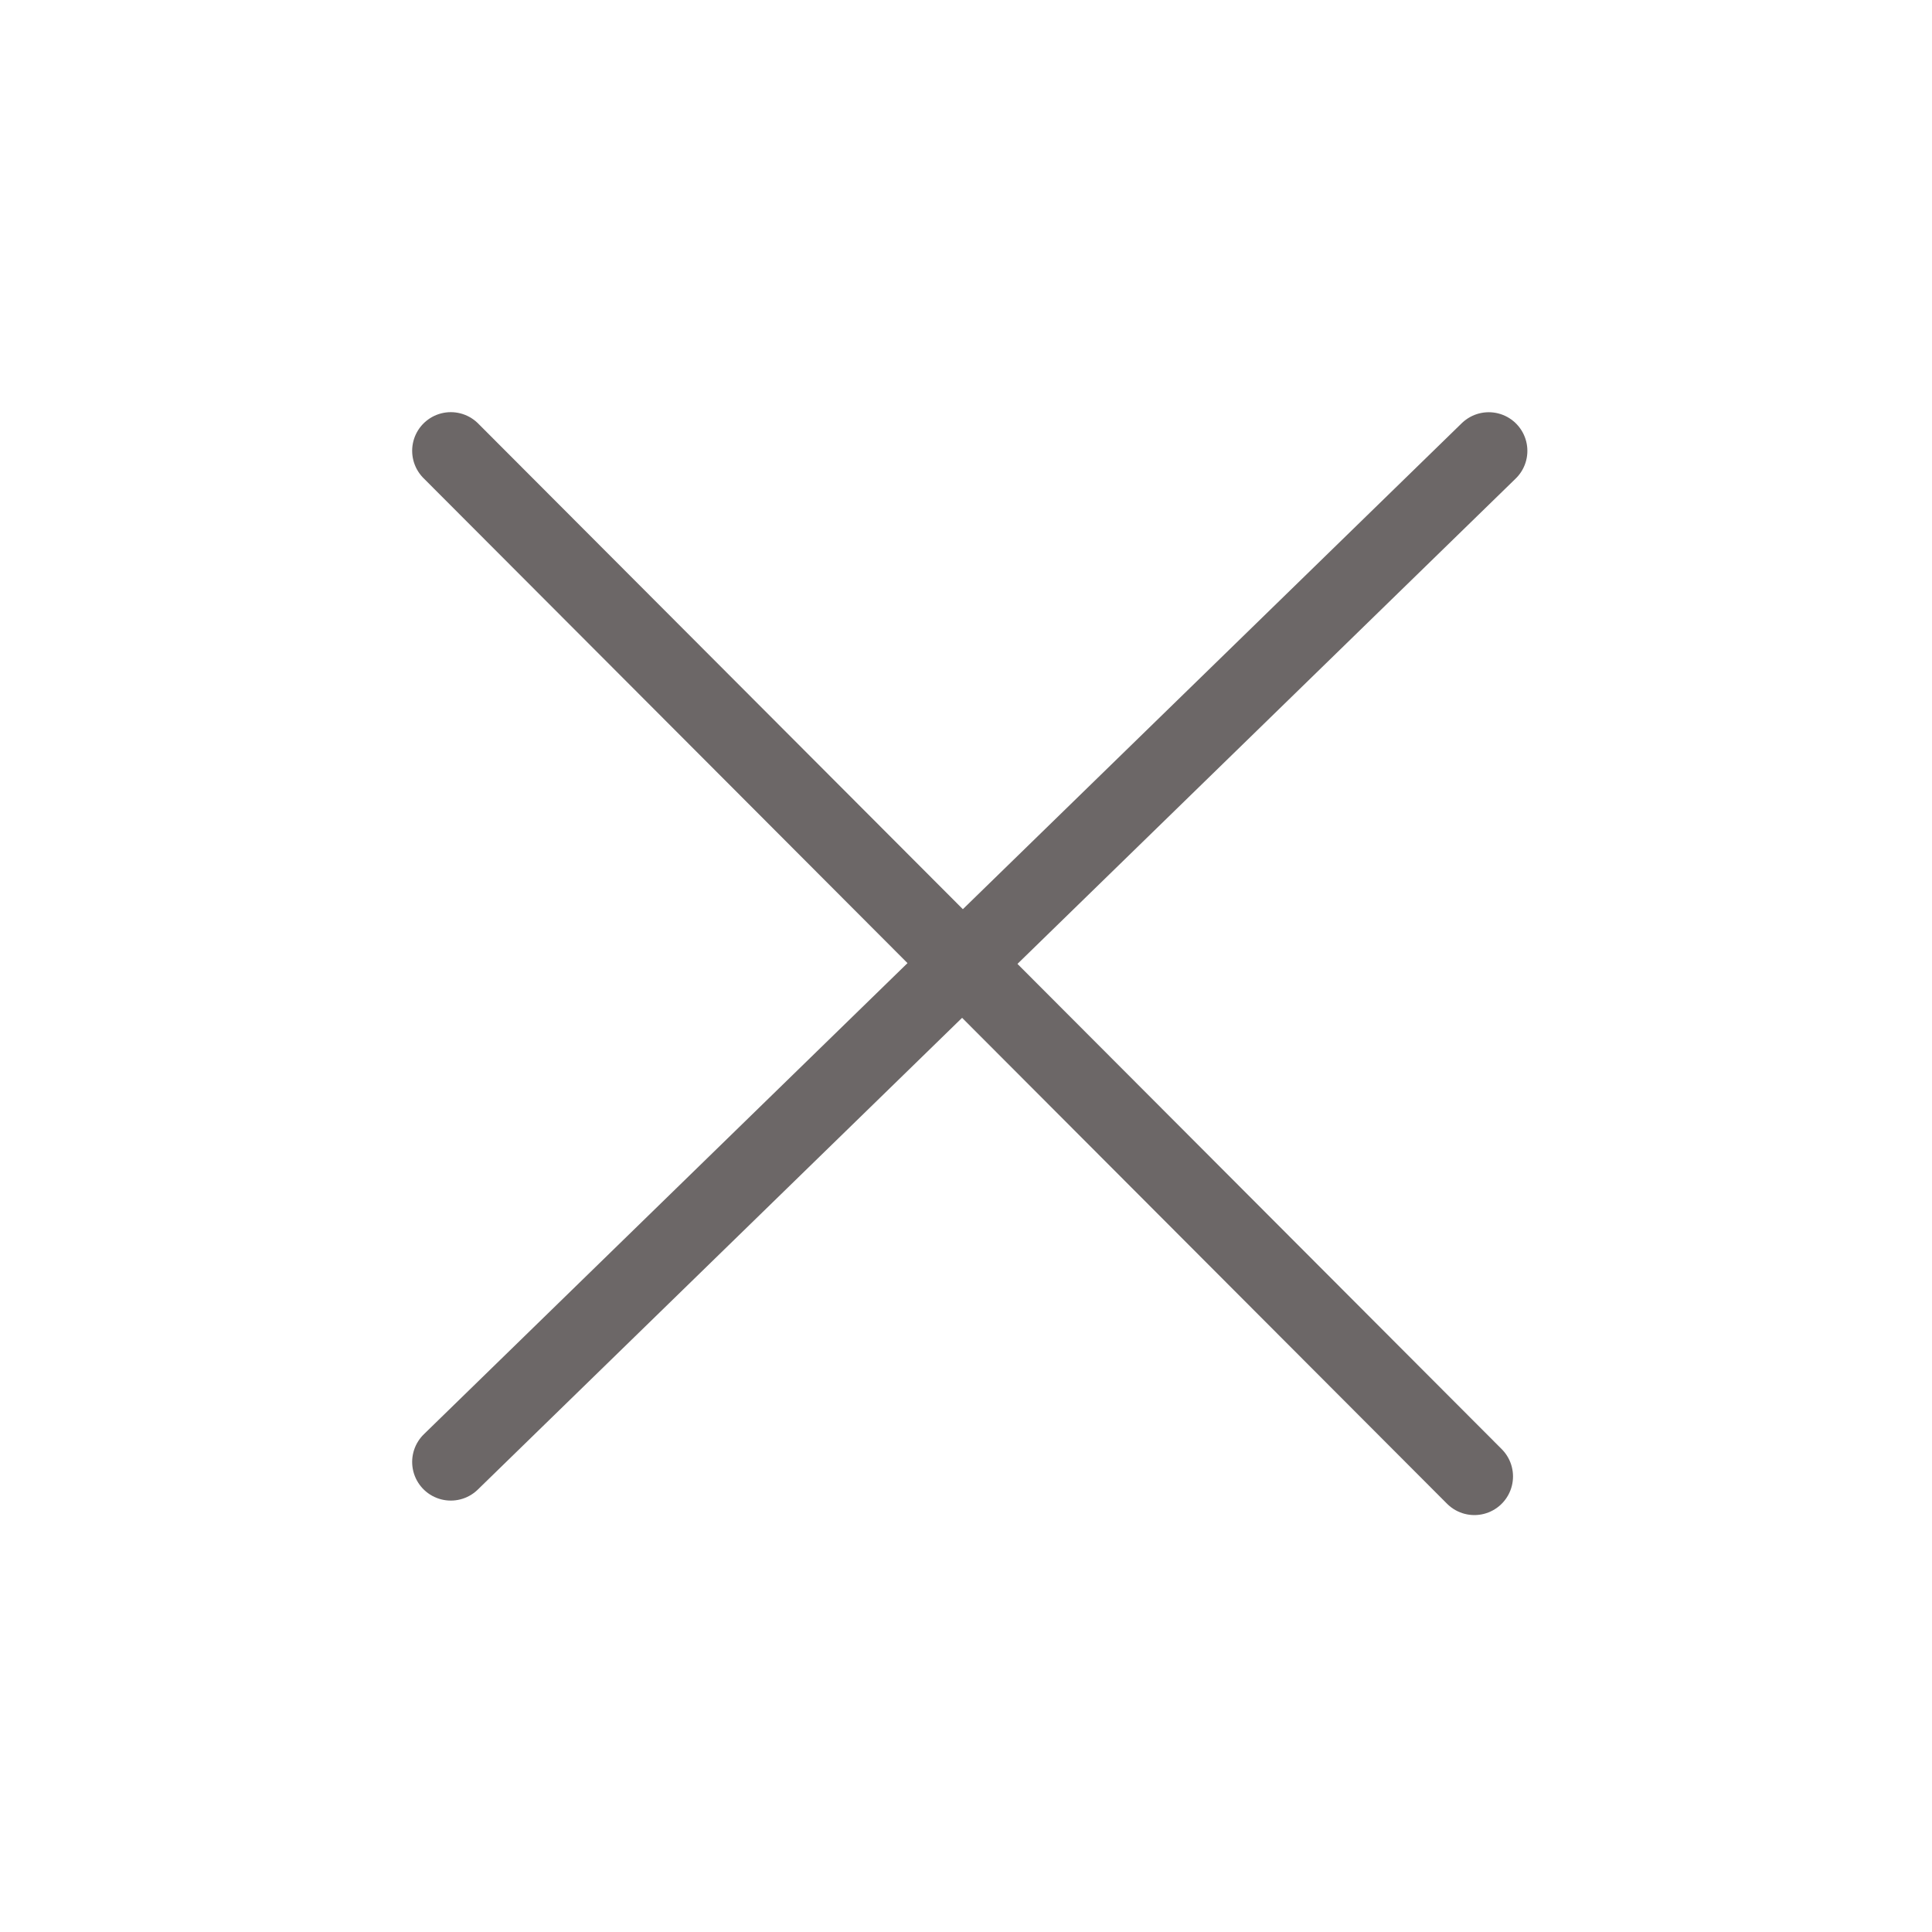
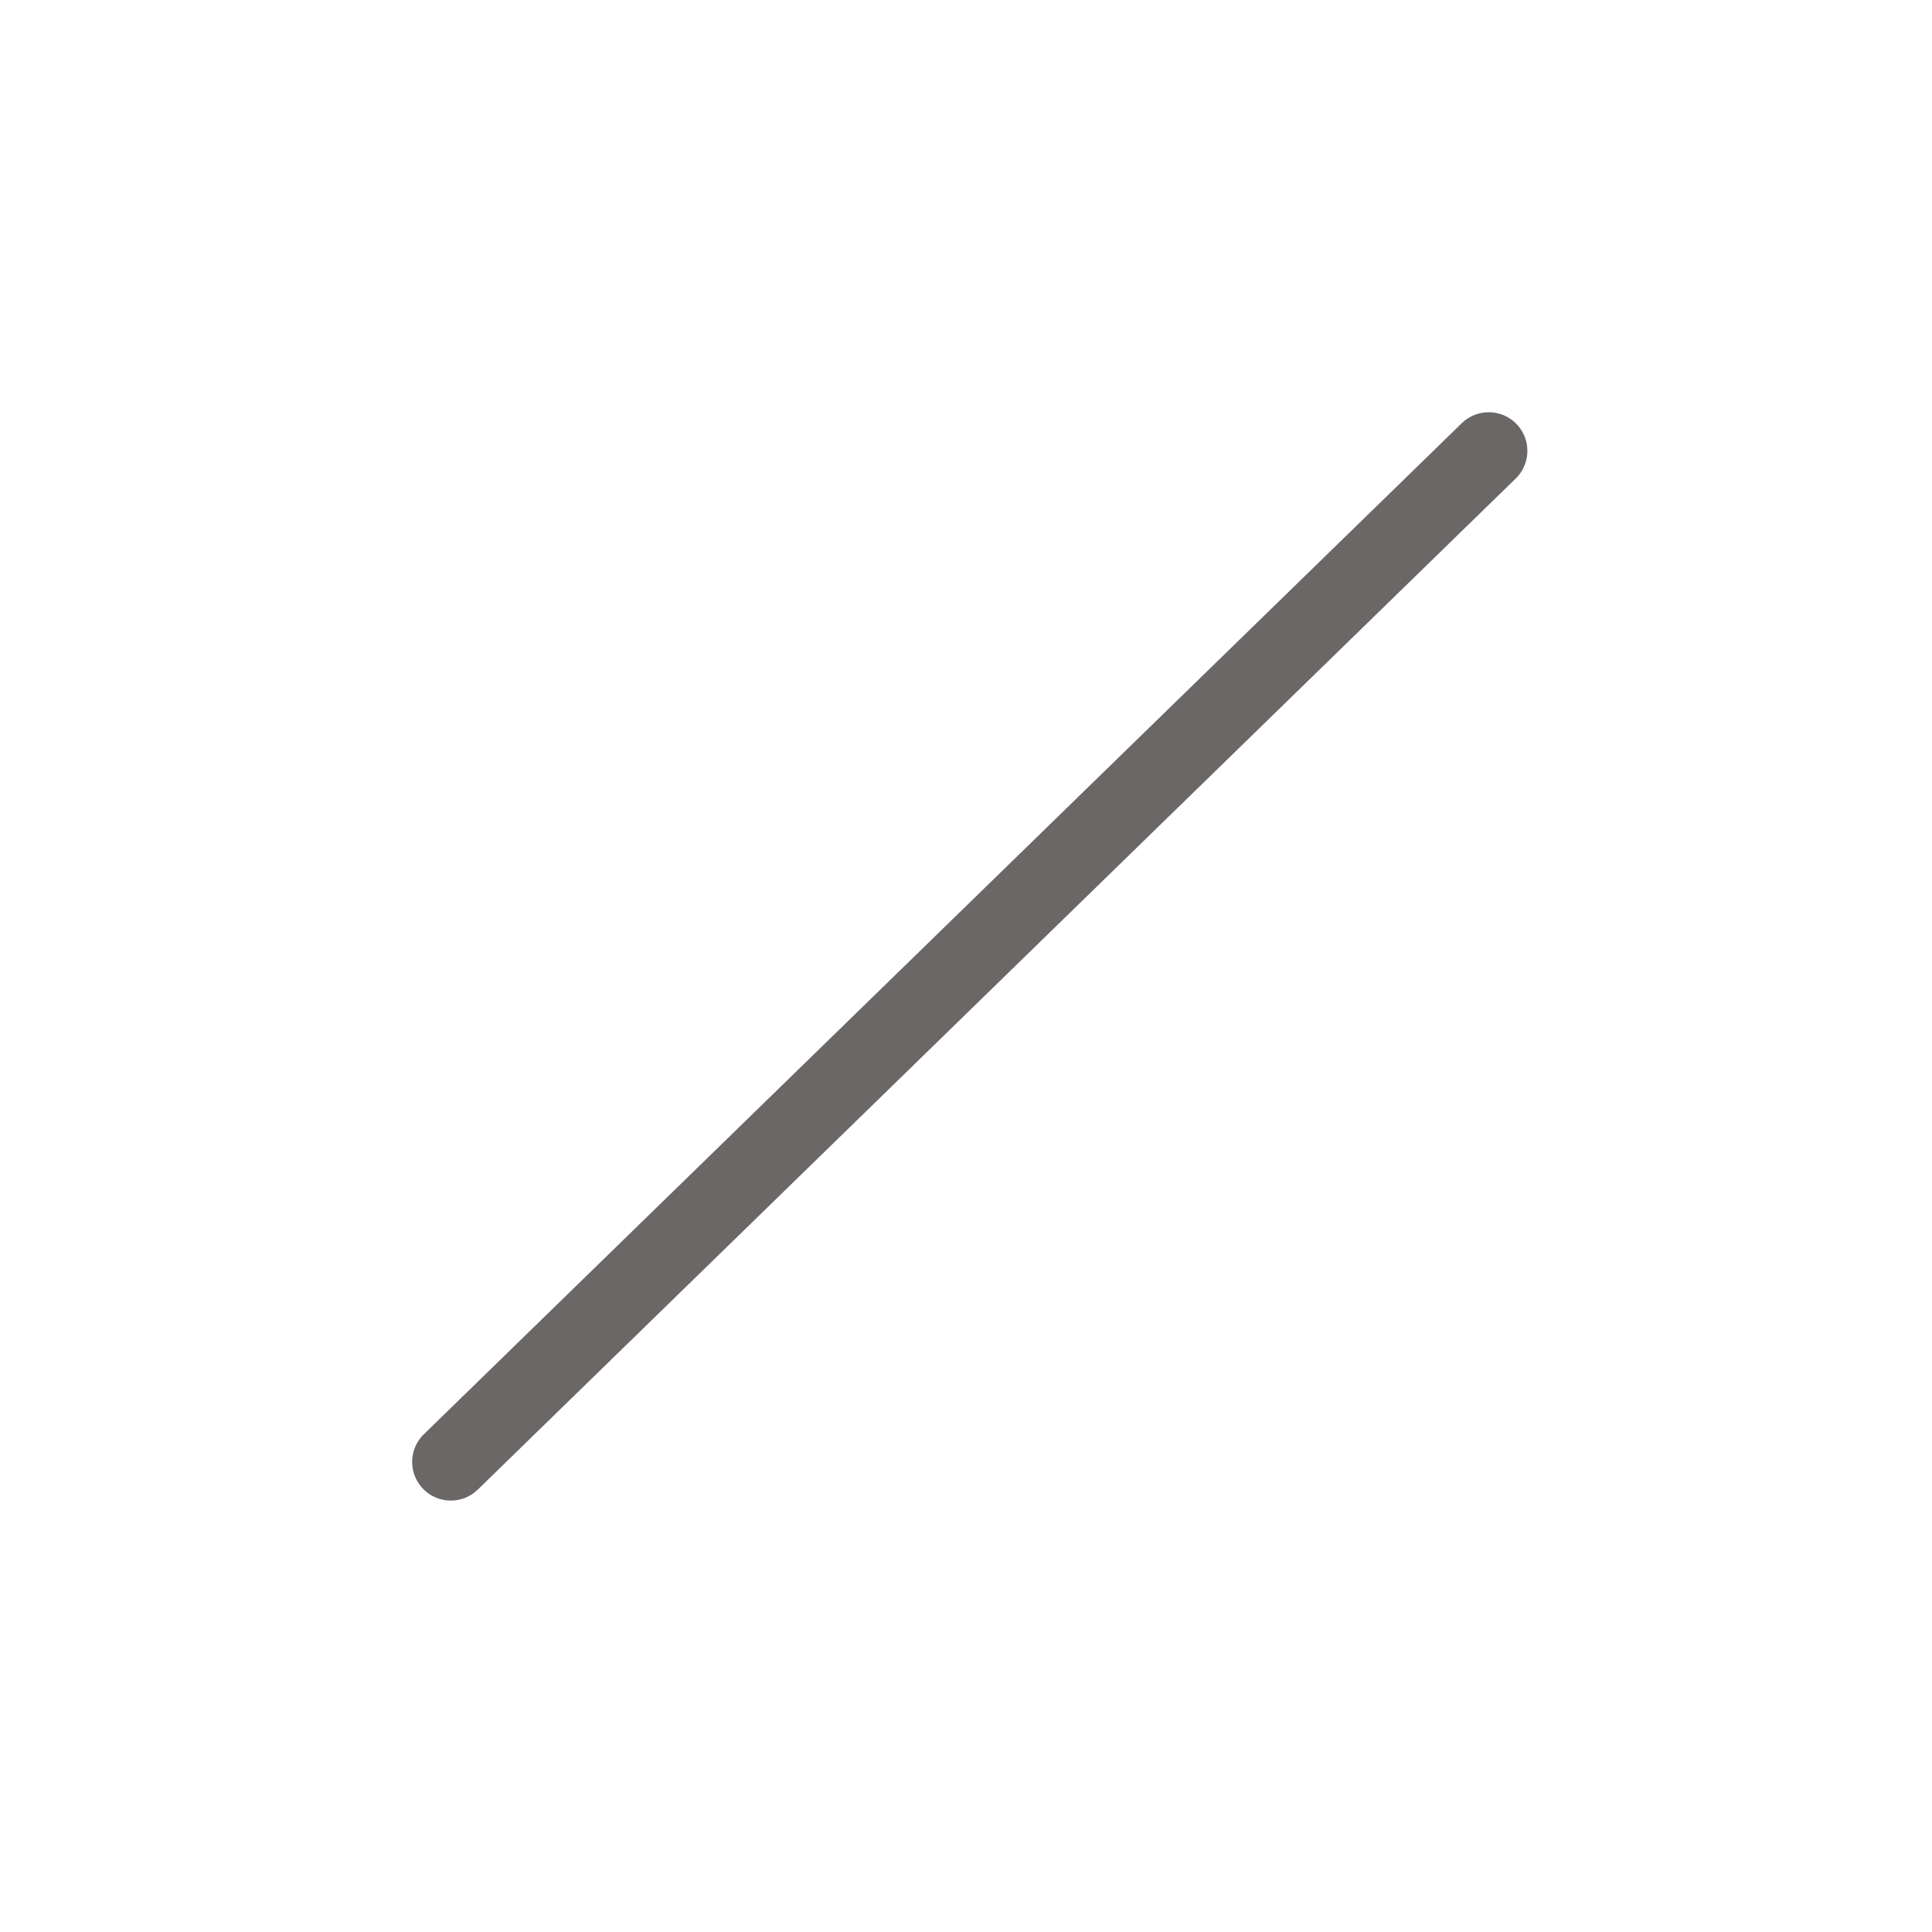
<svg xmlns="http://www.w3.org/2000/svg" width="30" height="30" viewBox="0 0 30 30" fill="none">
  <path d="M7 22.701L23.117 7.001" stroke="#6C6767" stroke-width="1.2" stroke-linecap="round" />
-   <path d="M7 7L22.894 22.926" stroke="#6C6767" stroke-width="1.2" stroke-linecap="round" />
</svg>